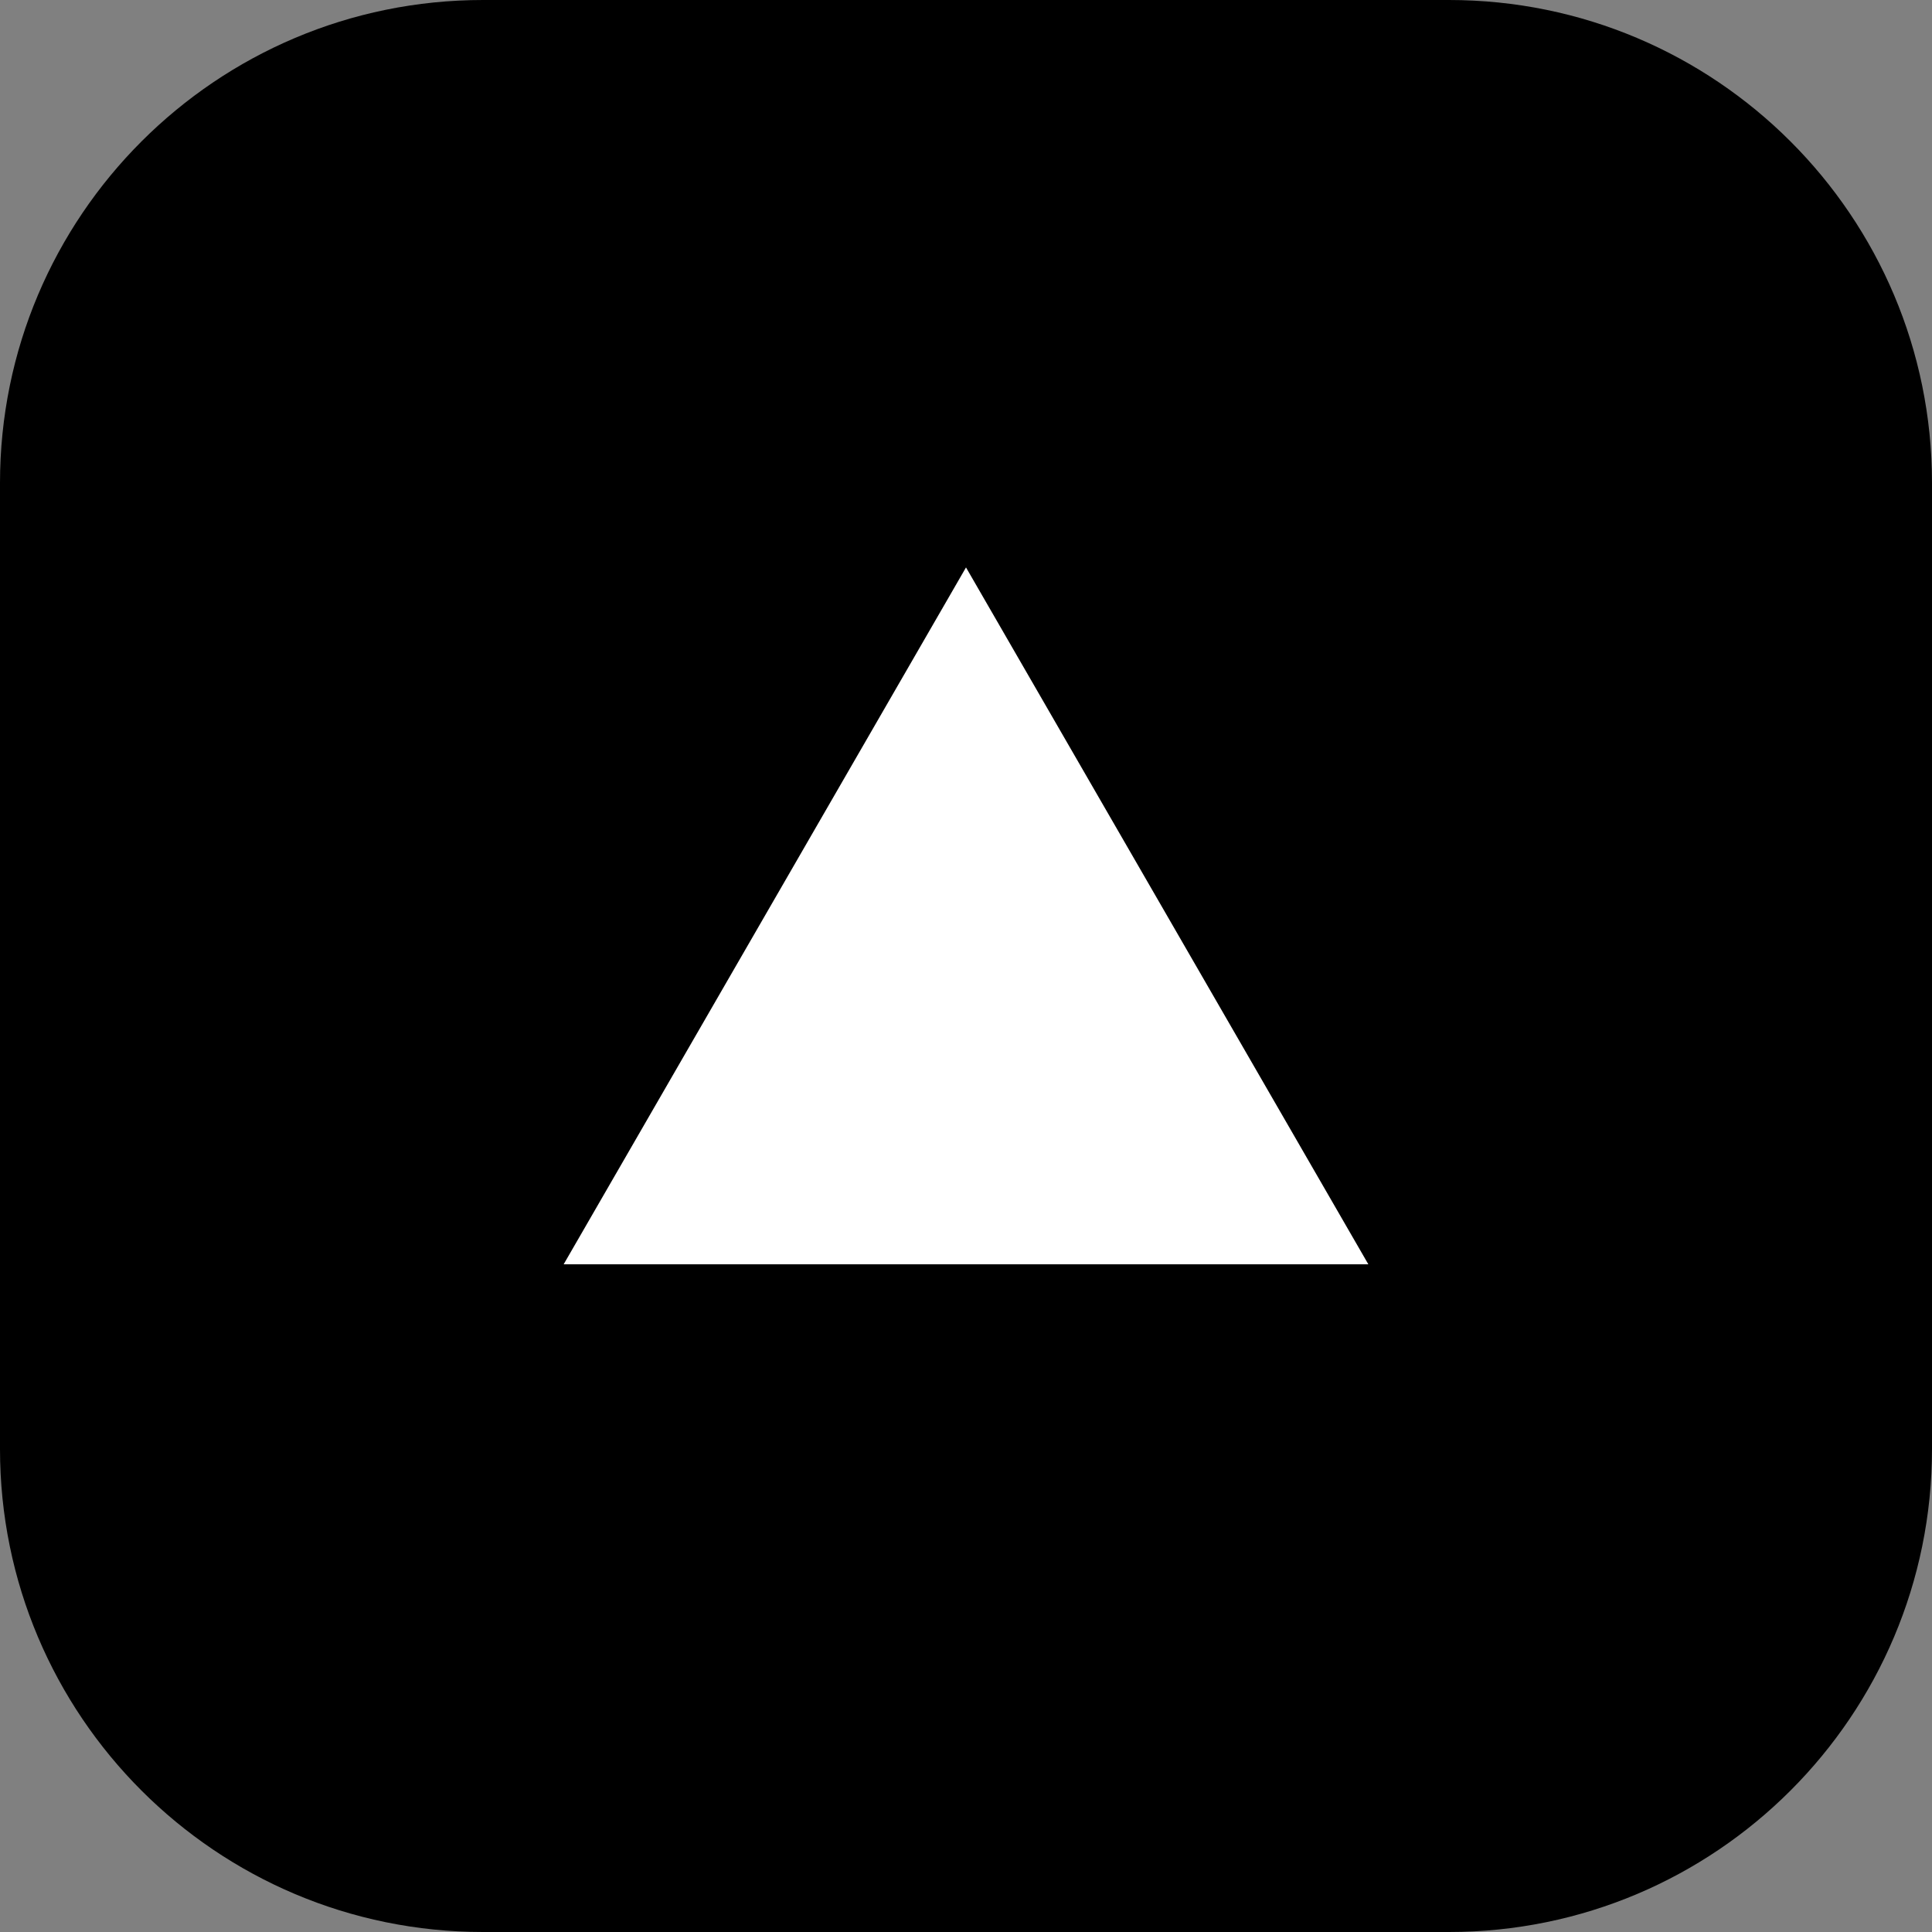
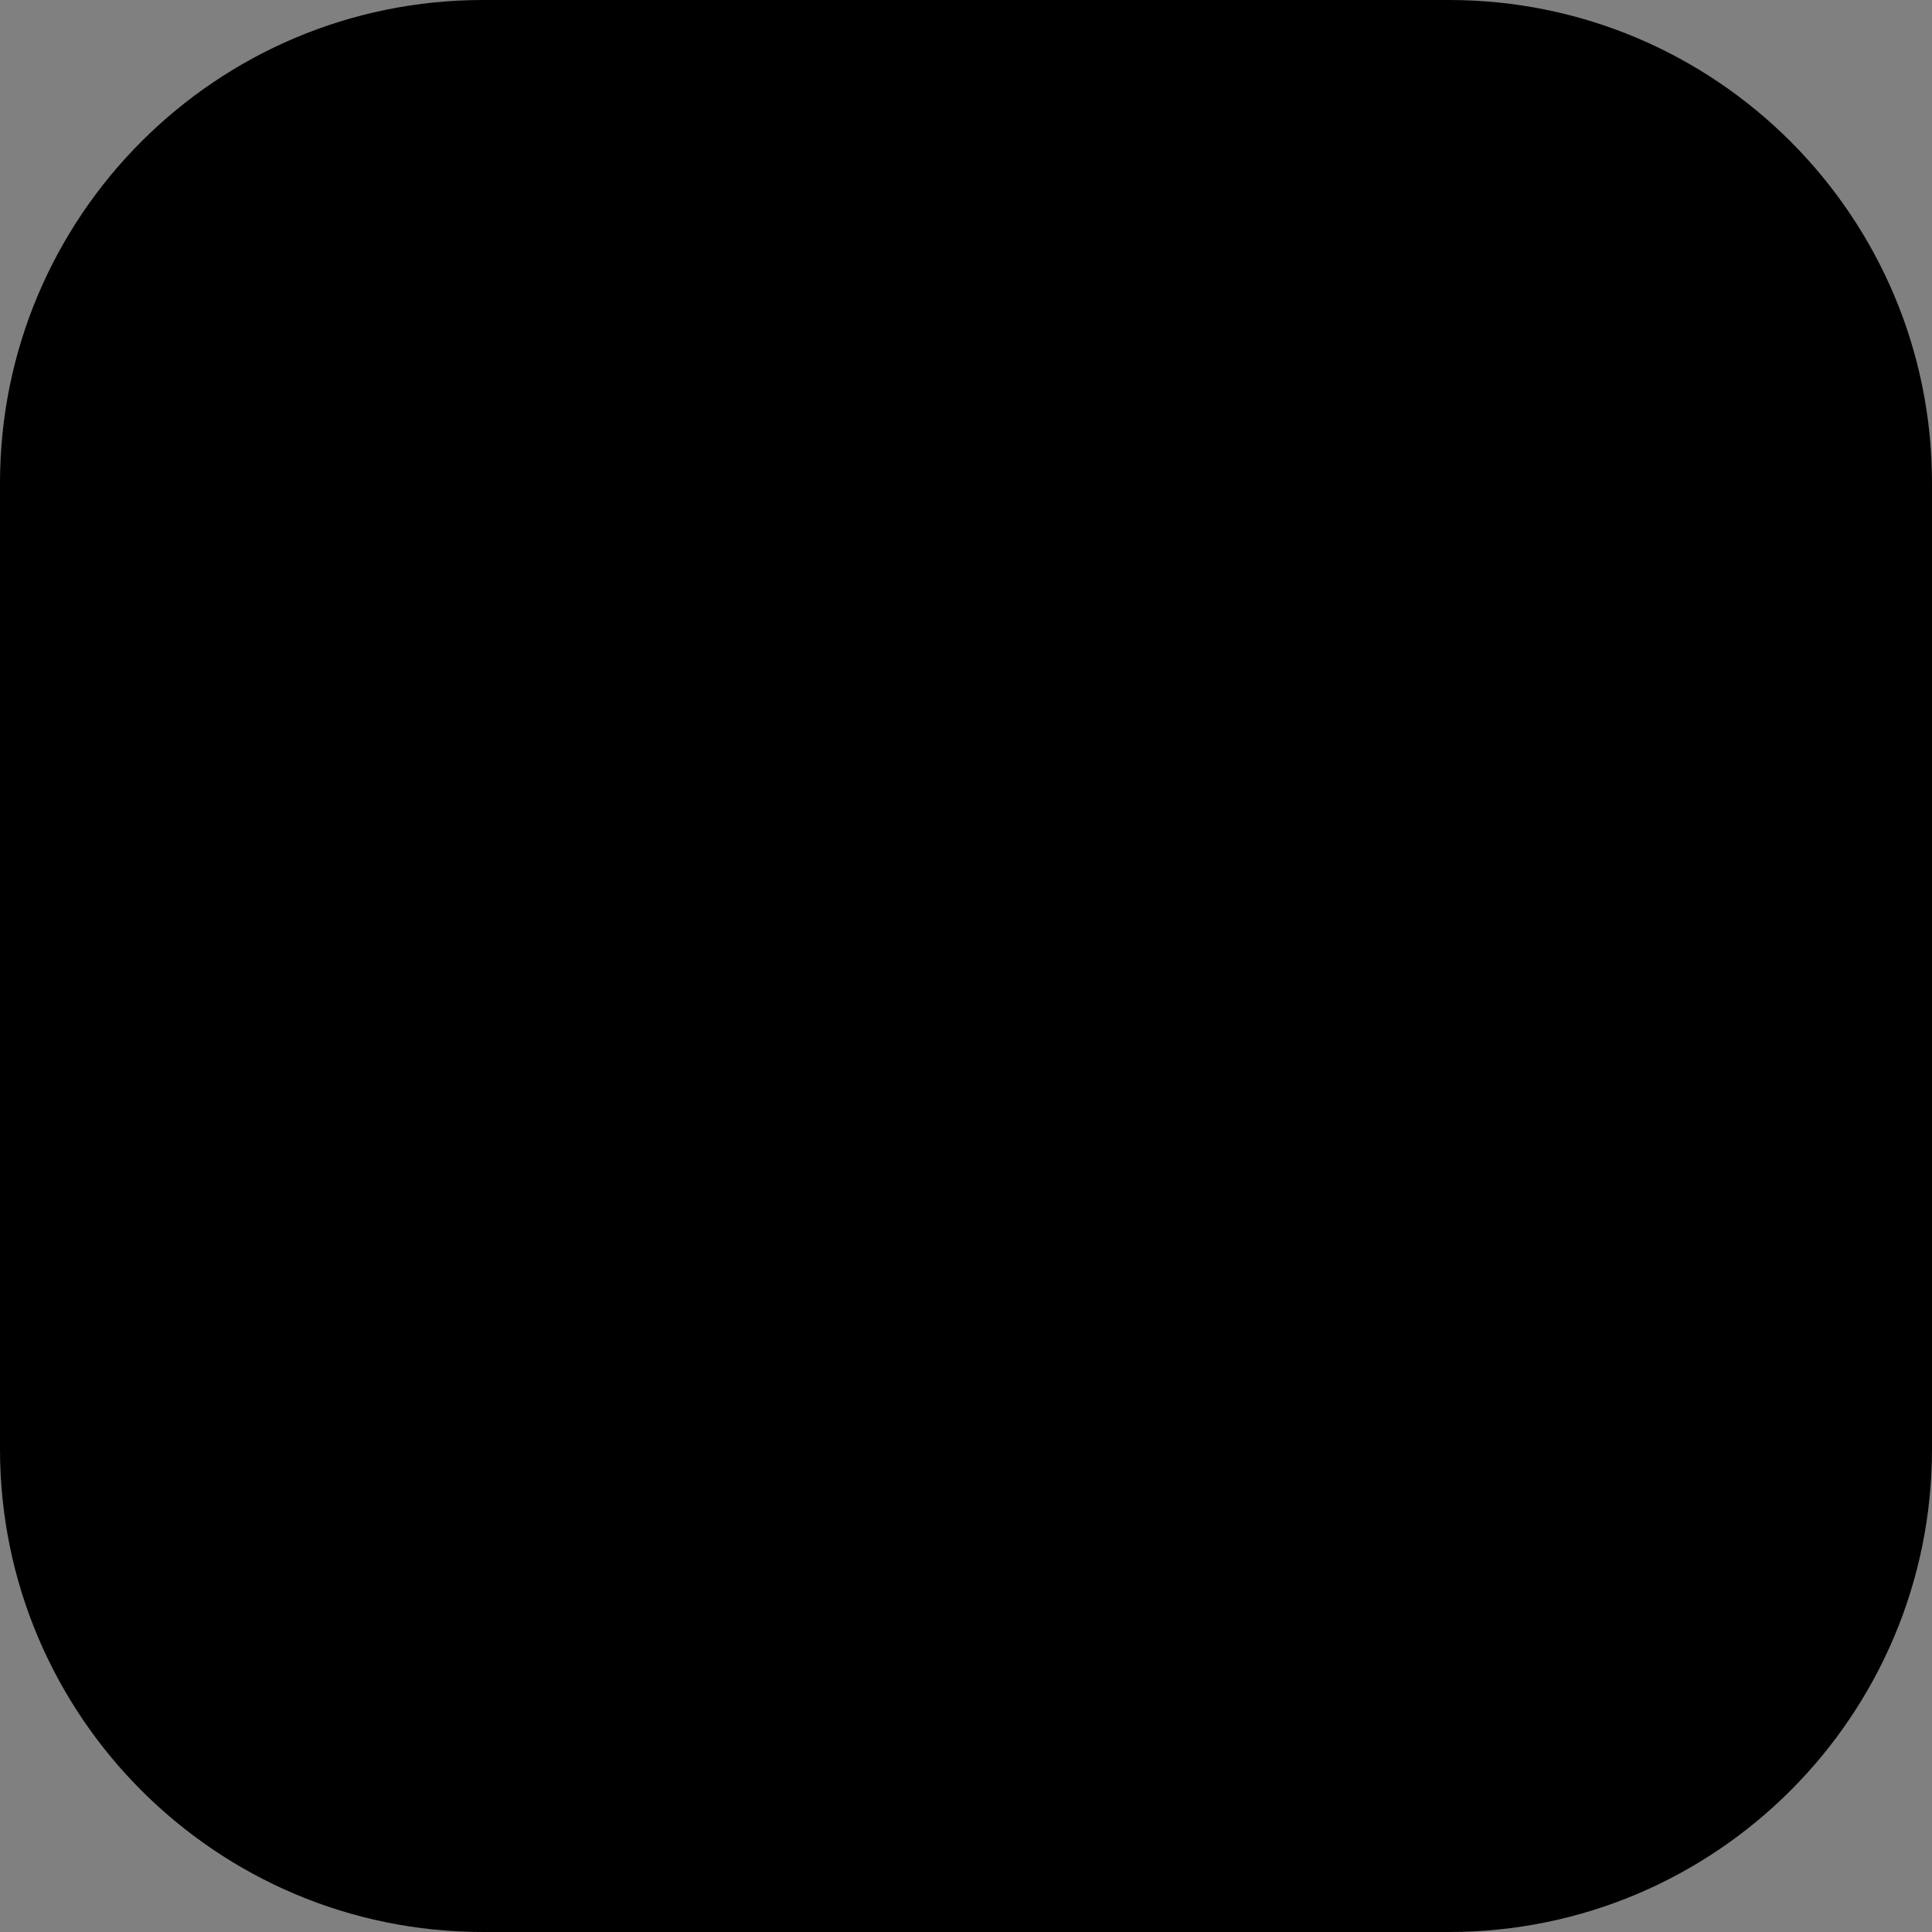
<svg xmlns="http://www.w3.org/2000/svg" width="460" height="460" viewBox="0 0 460 460" fill="none">
  <rect x="0" y="0" width="460" height="460" fill="#808080" stroke="none" />
  <g clip-path="url(#clip0_59_169)">
    <path d="M345 0H115C51.487 0 0 51.487 0 115V345C0 408.513 51.487 460 115 460H345C408.513 460 460 408.513 460 345V115C460 51.487 408.513 0 345 0Z" fill="black" />
-     <path d="M230 135.101L325.795 301.024H134.205L230 135.101Z" fill="white" />
  </g>
  <defs>
    <clipPath id="clip0_59_169">
      <rect width="460" height="460" fill="white" />
    </clipPath>
  </defs>
</svg>